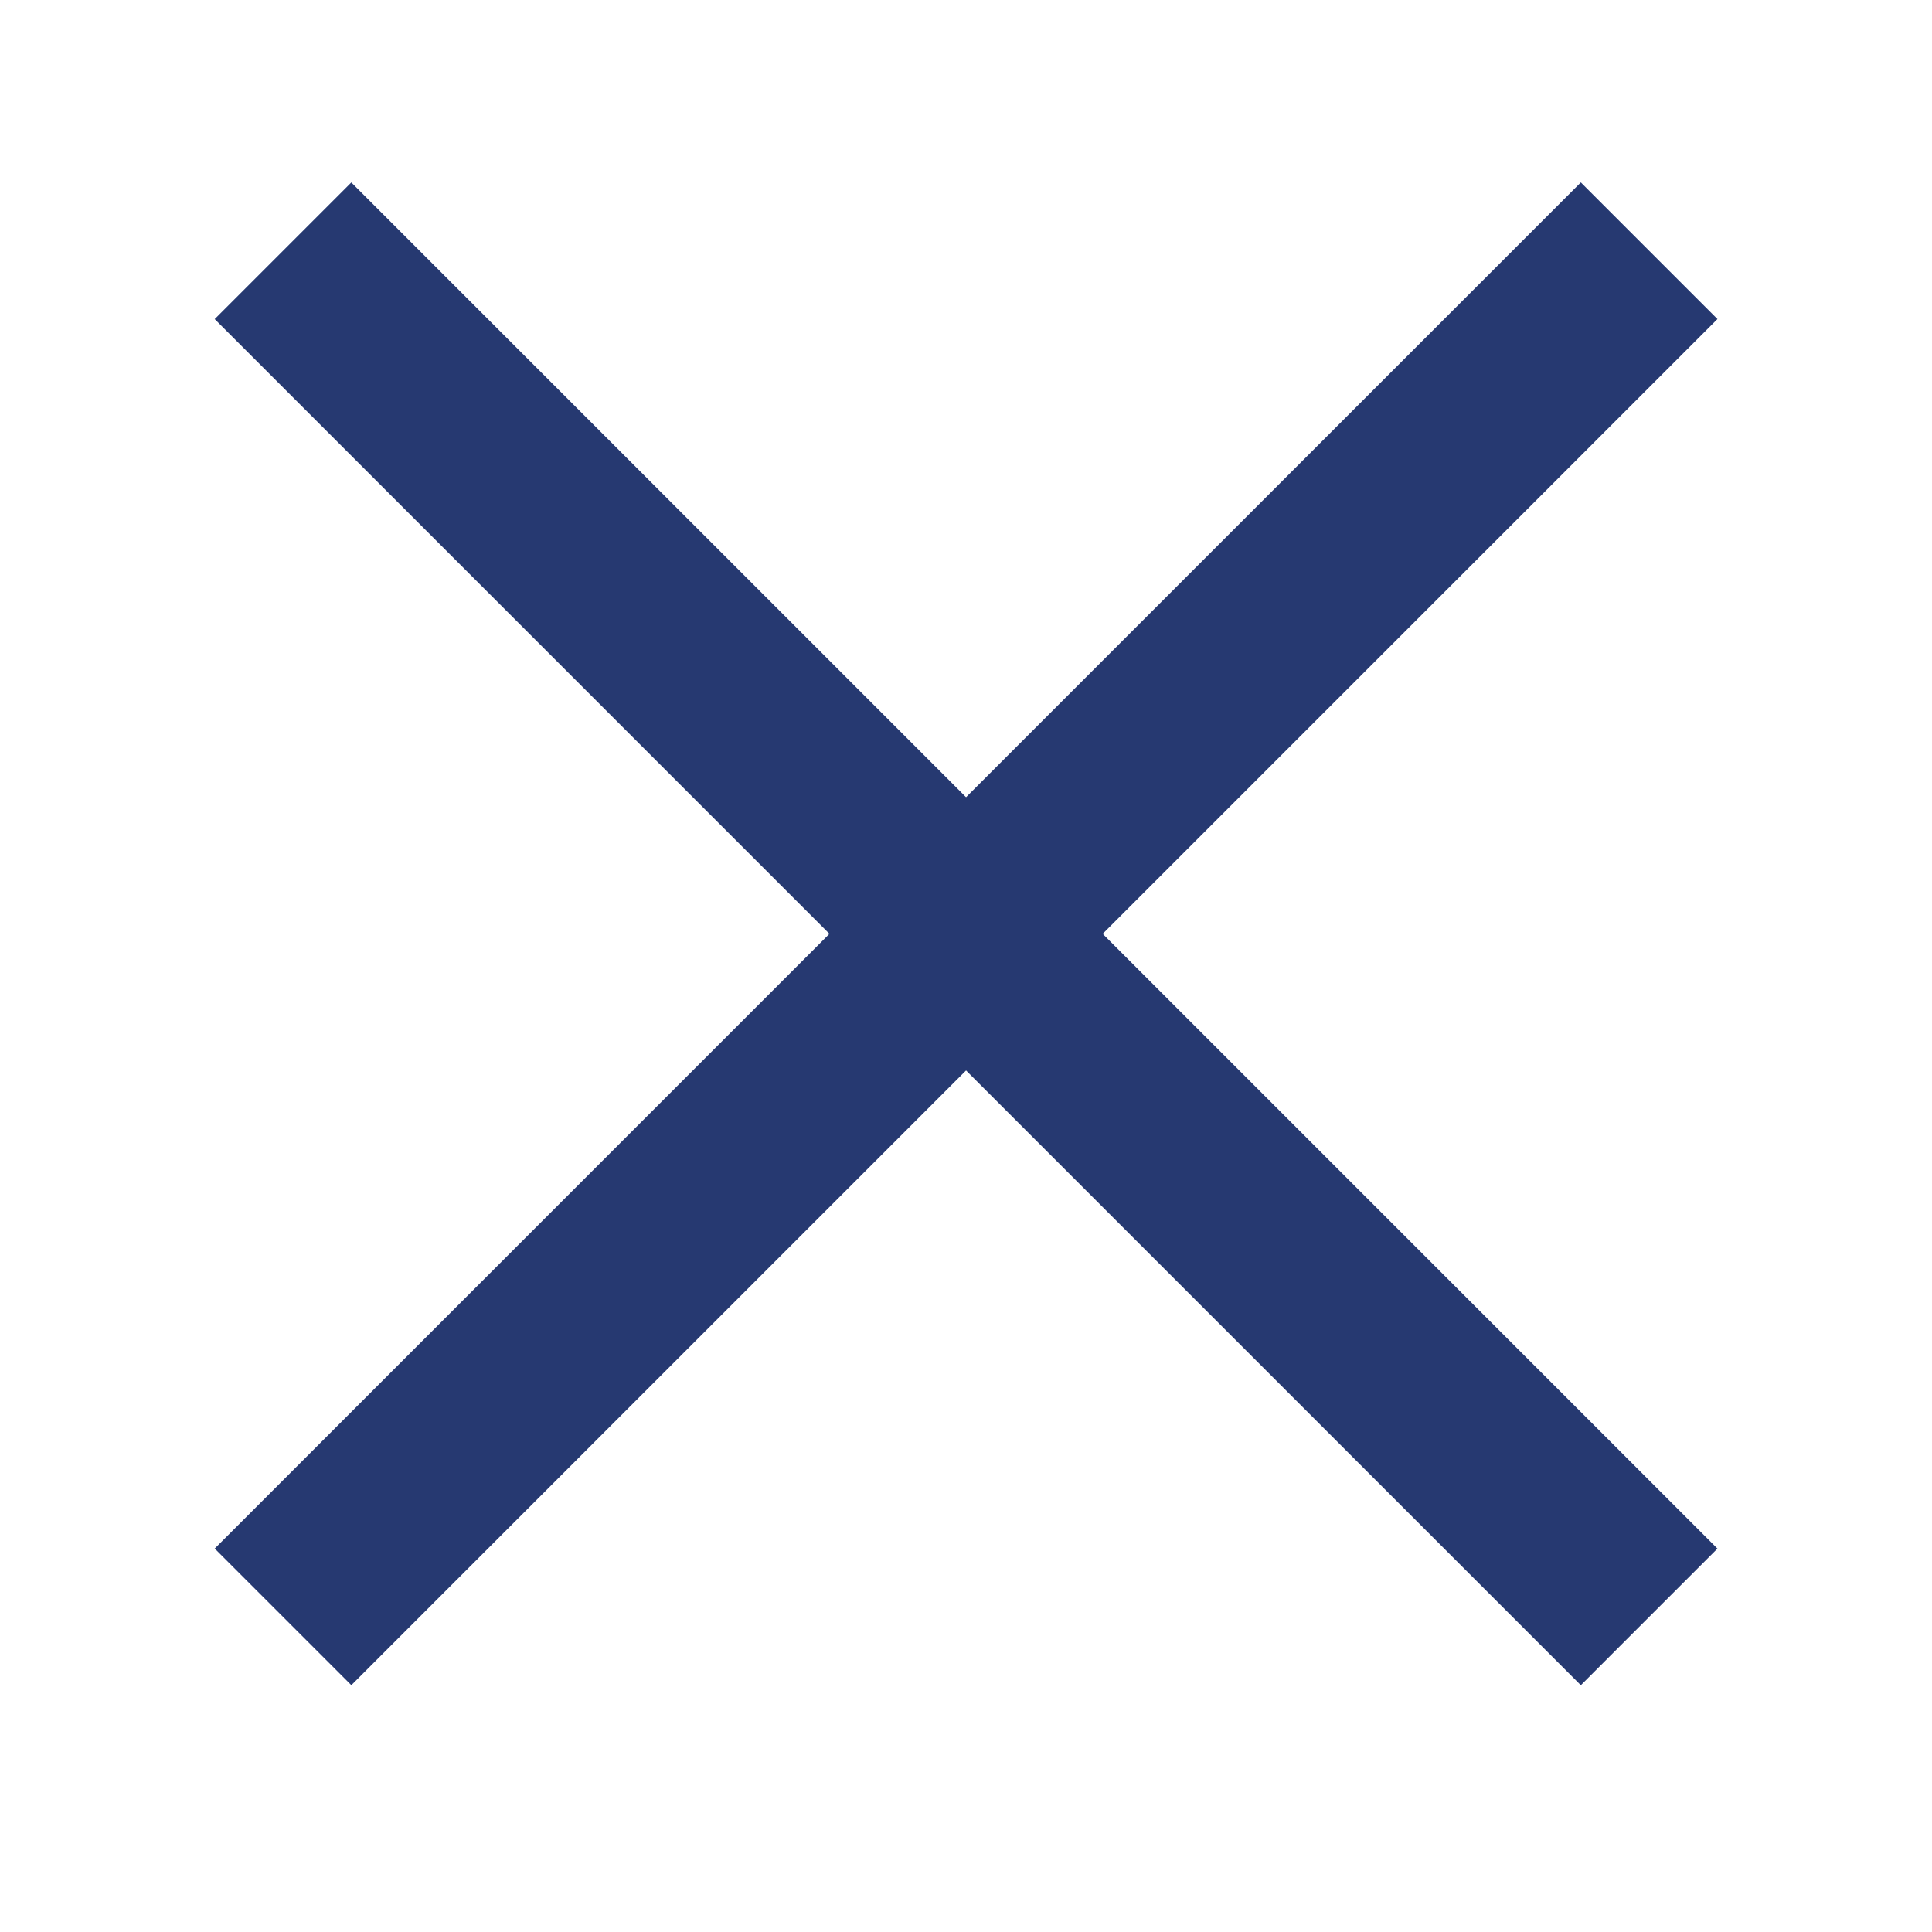
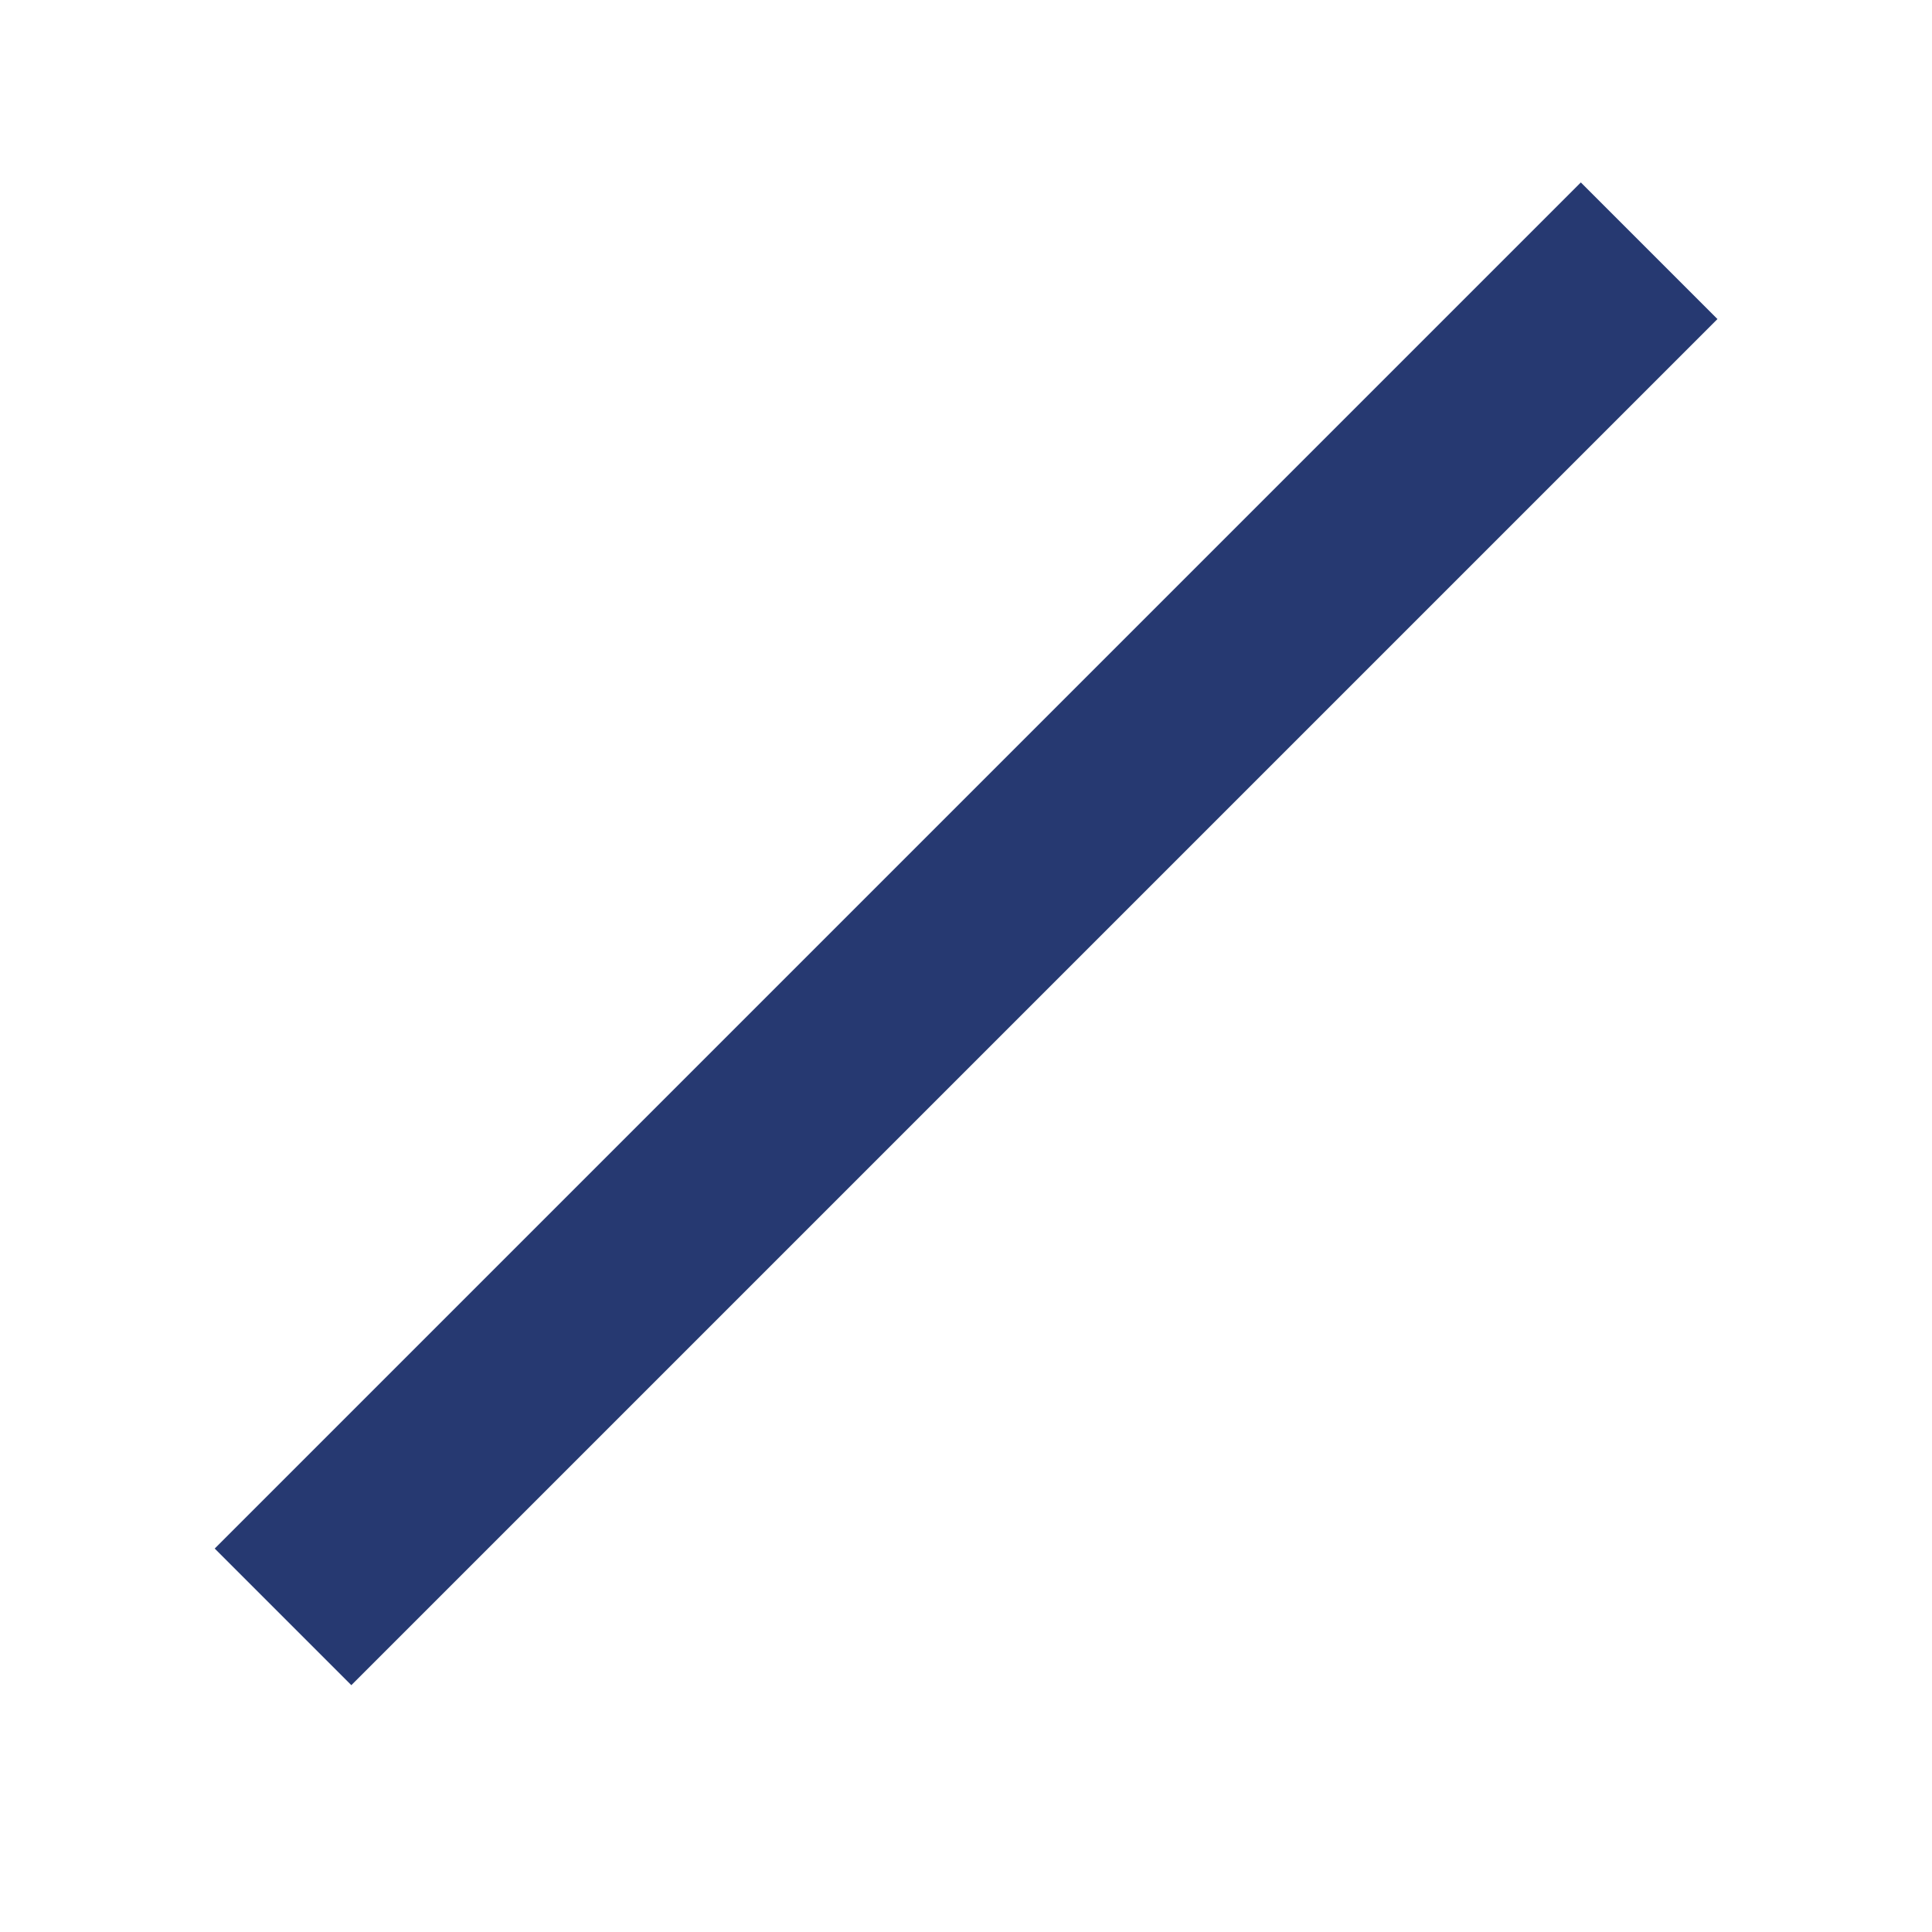
<svg xmlns="http://www.w3.org/2000/svg" width="30" height="30" viewBox="0 0 30 30" fill="none">
  <rect x="3.334" y="24.046" width="30" height="3" transform="rotate(-45 3.334 24.046)" fill="#263971" />
-   <rect x="24.547" y="26.168" width="30" height="3" transform="rotate(-135 24.547 26.168)" fill="#263971" />
</svg>